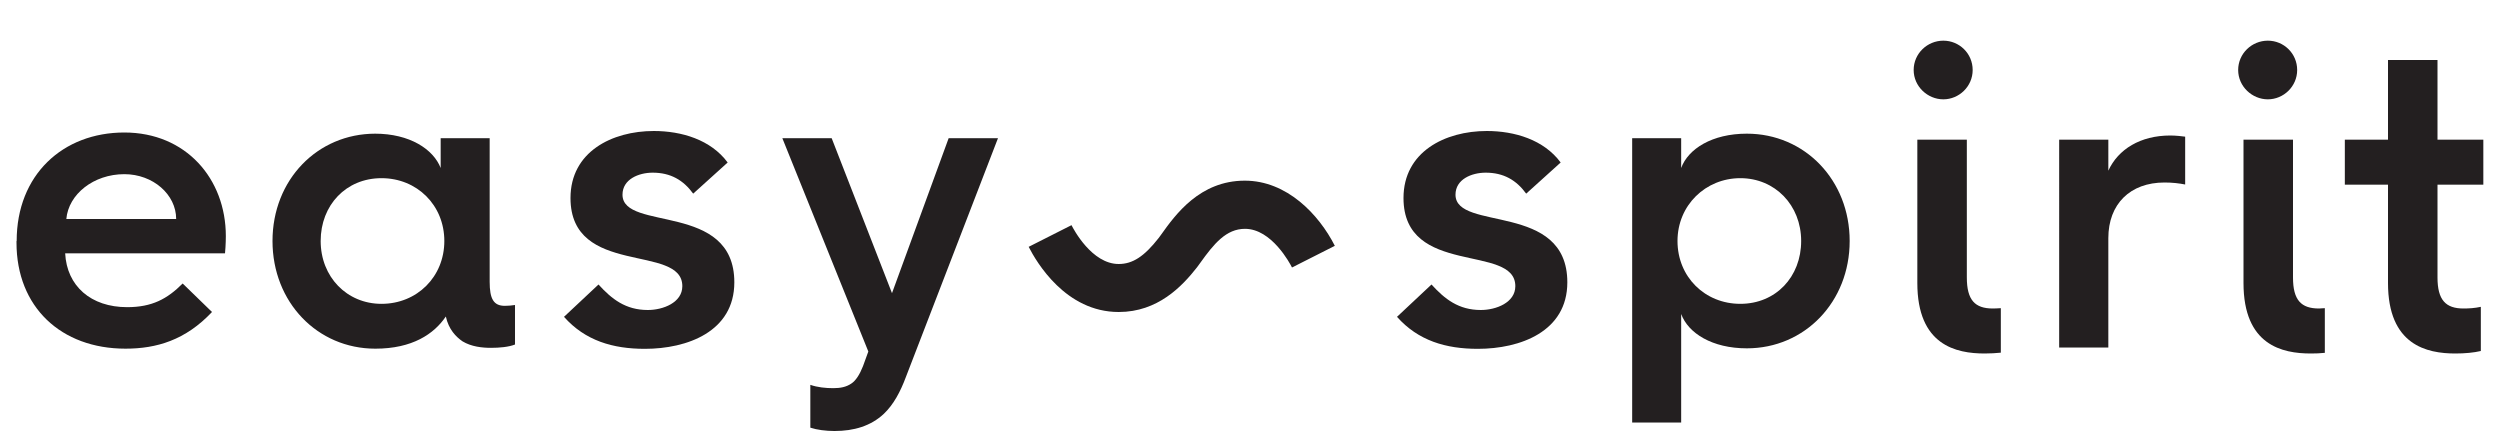
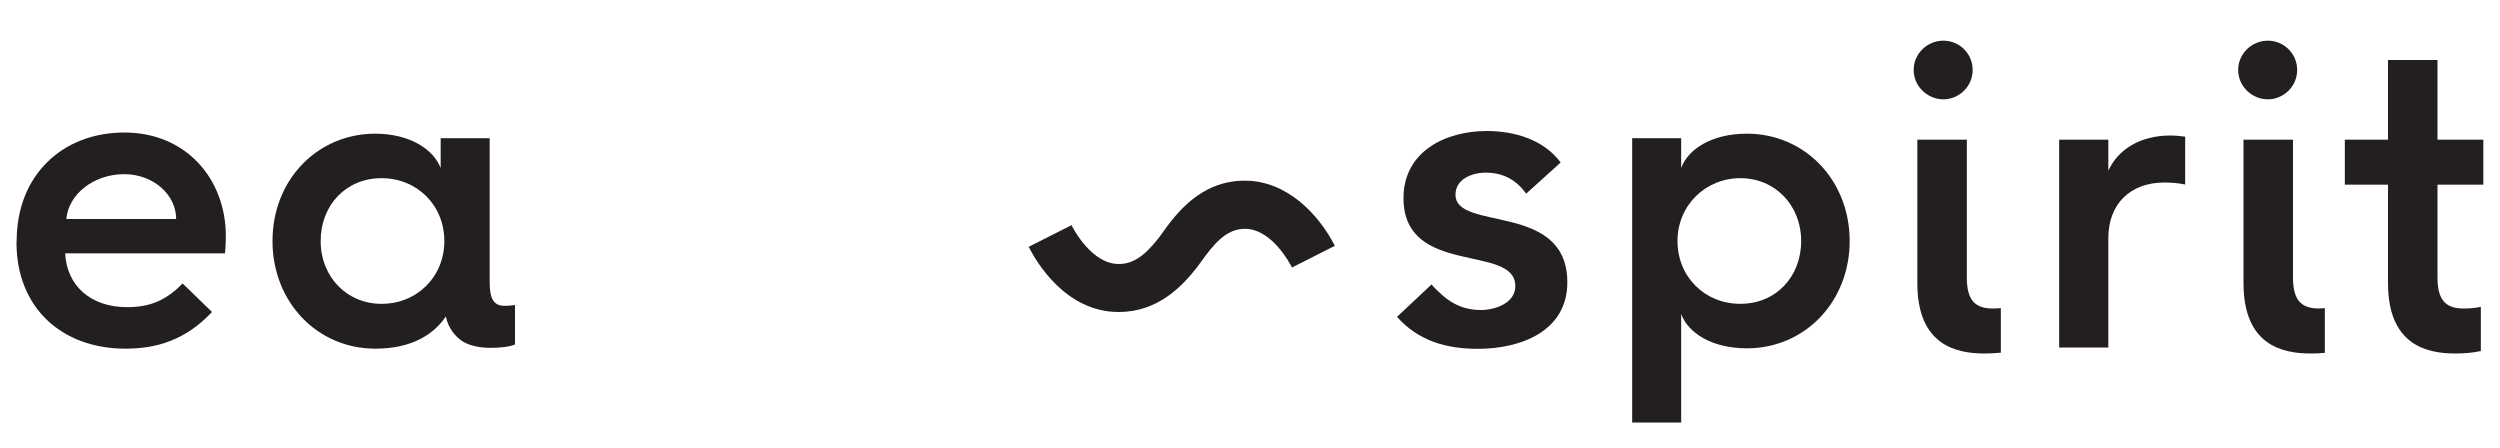
<svg xmlns="http://www.w3.org/2000/svg" id="R2" viewBox="0 0 150 26.86">
  <defs>
    <style>
      .cls-1 {
        fill: #231f20;
      }
    </style>
  </defs>
  <path class="cls-1" d="M67.12,18.72c-3.18,0-4.93-2.99-5.4-3.91l2.57-1.3c.12,.24,1.22,2.33,2.83,2.33,.84,0,1.53-.45,2.4-1.56l.14-.19c.87-1.22,2.33-3.25,5.03-3.25,2.52,0,4.44,2.02,5.4,3.91l-2.57,1.3c-.12-.24-1.22-2.32-2.82-2.32-1.13,0-1.86,.89-2.69,2.05l-.19,.26c-.9,1.15-2.36,2.68-4.69,2.68h0Z" />
  <path class="cls-1" d="M1,14.46c0-3.97,2.77-6.51,6.46-6.51s6.09,2.77,6.09,6.22c0,0,0,.54-.05,1.03H3.91c.1,1.96,1.54,3.23,3.72,3.23,1.49,0,2.4-.49,3.33-1.42l1.76,1.71c-1.59,1.69-3.33,2.2-5.19,2.2-3.87,0-6.54-2.5-6.54-6.36v-.1h0Zm9.57-1.32c0-1.47-1.39-2.69-3.11-2.69-1.84,0-3.35,1.2-3.48,2.69h6.59Z" />
-   <path class="cls-1" d="M22.5,8.02c2.08,0,3.5,.93,3.94,2.06v-1.79h2.94v8.62c0,1.03,.24,1.44,.91,1.44,.17,0,.44-.02,.61-.05v2.37c-.37,.15-.93,.2-1.44,.2-.54,0-1.18-.07-1.71-.39-.39-.27-.83-.71-1-1.49-.71,1.05-2.01,1.93-4.23,1.93-3.48,0-6.17-2.79-6.17-6.46s2.69-6.44,6.17-6.44h0Zm.39,10.21c2.13,0,3.77-1.62,3.77-3.77s-1.64-3.77-3.77-3.77-3.65,1.62-3.65,3.77,1.57,3.77,3.65,3.77h0Z" />
-   <path class="cls-1" d="M41.6,11.63c-.6-.83-1.37-1.27-2.44-1.27-.83,0-1.81,.39-1.81,1.32,0,2.23,6.71,.41,6.71,5.26,0,2.96-2.83,3.99-5.37,3.99-1.92,0-3.58-.49-4.85-1.92l2.07-1.94c.8,.88,1.63,1.53,2.96,1.53,.91,0,2.07-.44,2.07-1.43,0-2.57-6.71-.54-6.71-5.29,0-2.77,2.49-4.02,5-4.02,1.66,0,3.42,.52,4.43,1.89l-2.07,1.87h0Z" />
-   <path class="cls-1" d="M50.06,25.86c-.51,0-1.05-.07-1.44-.2v-2.57c.42,.15,.93,.2,1.37,.2s.78-.07,1.08-.27c.27-.17,.51-.54,.71-1.05l.32-.88-5.16-12.8h2.96l3.62,9.3,3.4-9.3h2.96l-5.53,14.34c-.32,.86-.73,1.64-1.32,2.2-.78,.73-1.79,1.03-2.96,1.03" />
+   <path class="cls-1" d="M22.5,8.02c2.08,0,3.5,.93,3.94,2.06v-1.79h2.94v8.62c0,1.03,.24,1.44,.91,1.44,.17,0,.44-.02,.61-.05v2.37c-.37,.15-.93,.2-1.44,.2-.54,0-1.18-.07-1.71-.39-.39-.27-.83-.71-1-1.49-.71,1.05-2.01,1.93-4.23,1.93-3.48,0-6.17-2.79-6.17-6.46s2.69-6.44,6.17-6.44Zm.39,10.21c2.13,0,3.77-1.62,3.77-3.77s-1.64-3.77-3.77-3.77-3.65,1.62-3.65,3.77,1.57,3.77,3.65,3.77h0Z" />
  <path class="cls-1" d="M91.58,11.63c-.6-.83-1.37-1.27-2.44-1.27-.83,0-1.81,.39-1.81,1.32,0,2.23,6.71,.41,6.71,5.26,0,2.96-2.83,3.99-5.37,3.99-1.92,0-3.58-.49-4.85-1.92l2.07-1.94c.8,.88,1.63,1.53,2.96,1.53,.91,0,2.07-.44,2.07-1.43,0-2.57-6.71-.54-6.71-5.29,0-2.77,2.49-4.02,5-4.02,1.66,0,3.42,.52,4.43,1.89l-2.07,1.87h0Z" />
  <path class="cls-1" d="M97.93,25.35V8.29h2.94v1.79c.42-1.15,1.86-2.06,3.94-2.06,3.48,0,6.17,2.79,6.17,6.44s-2.69,6.44-6.17,6.44c-2.08,0-3.52-.91-3.94-2.06v6.51h-2.94Zm2.72-10.89c0,2.15,1.64,3.77,3.77,3.77s3.65-1.62,3.65-3.77-1.57-3.77-3.65-3.77-3.77,1.62-3.77,3.77h0Z" />
  <path class="cls-1" d="M114.82,4.2c0-.99,.82-1.76,1.78-1.76s1.76,.77,1.76,1.76-.82,1.76-1.76,1.76-1.78-.77-1.78-1.76" />
  <path class="cls-1" d="M123.55,8.38h2.95v1.86c.59-1.29,1.93-2.11,3.72-2.11,.32,0,.77,.05,.89,.07v2.87c-.35-.07-.77-.12-1.24-.12-2.06,0-3.37,1.29-3.37,3.34v6.56h-2.95V8.38h0Z" />
  <path class="cls-1" d="M134.29,4.2c0-.99,.82-1.76,1.78-1.76s1.76,.77,1.76,1.76-.82,1.76-1.76,1.76-1.78-.77-1.78-1.76" />
  <path class="cls-1" d="M143.28,11.08h-2.59v-2.7h2.59V3.6h2.97v4.78h2.75v2.7h-2.75v5.57c0,1.36,.5,1.86,1.56,1.86,.32,0,.67-.02,1.04-.1v2.65c-.42,.1-.96,.15-1.53,.15-1.71,0-4.04-.5-4.04-4.23v-5.9h0Z" />
  <path class="cls-1" d="M120.04,18.49c-.16,.01-.32,.02-.47,.02-1.07,0-1.56-.5-1.56-1.86V8.38h-2.97v8.6c0,3.74,2.33,4.23,4.04,4.23,.34,0,.67-.02,.97-.05v-2.67h0Z" />
  <path class="cls-1" d="M139.48,18.49c-.12,0-.23,.02-.34,.02-1.07,0-1.56-.5-1.56-1.86V8.38h-2.97v8.6c0,3.74,2.33,4.23,4.04,4.23,.29,0,.57-.01,.84-.04v-2.68h0Z" />
</svg>